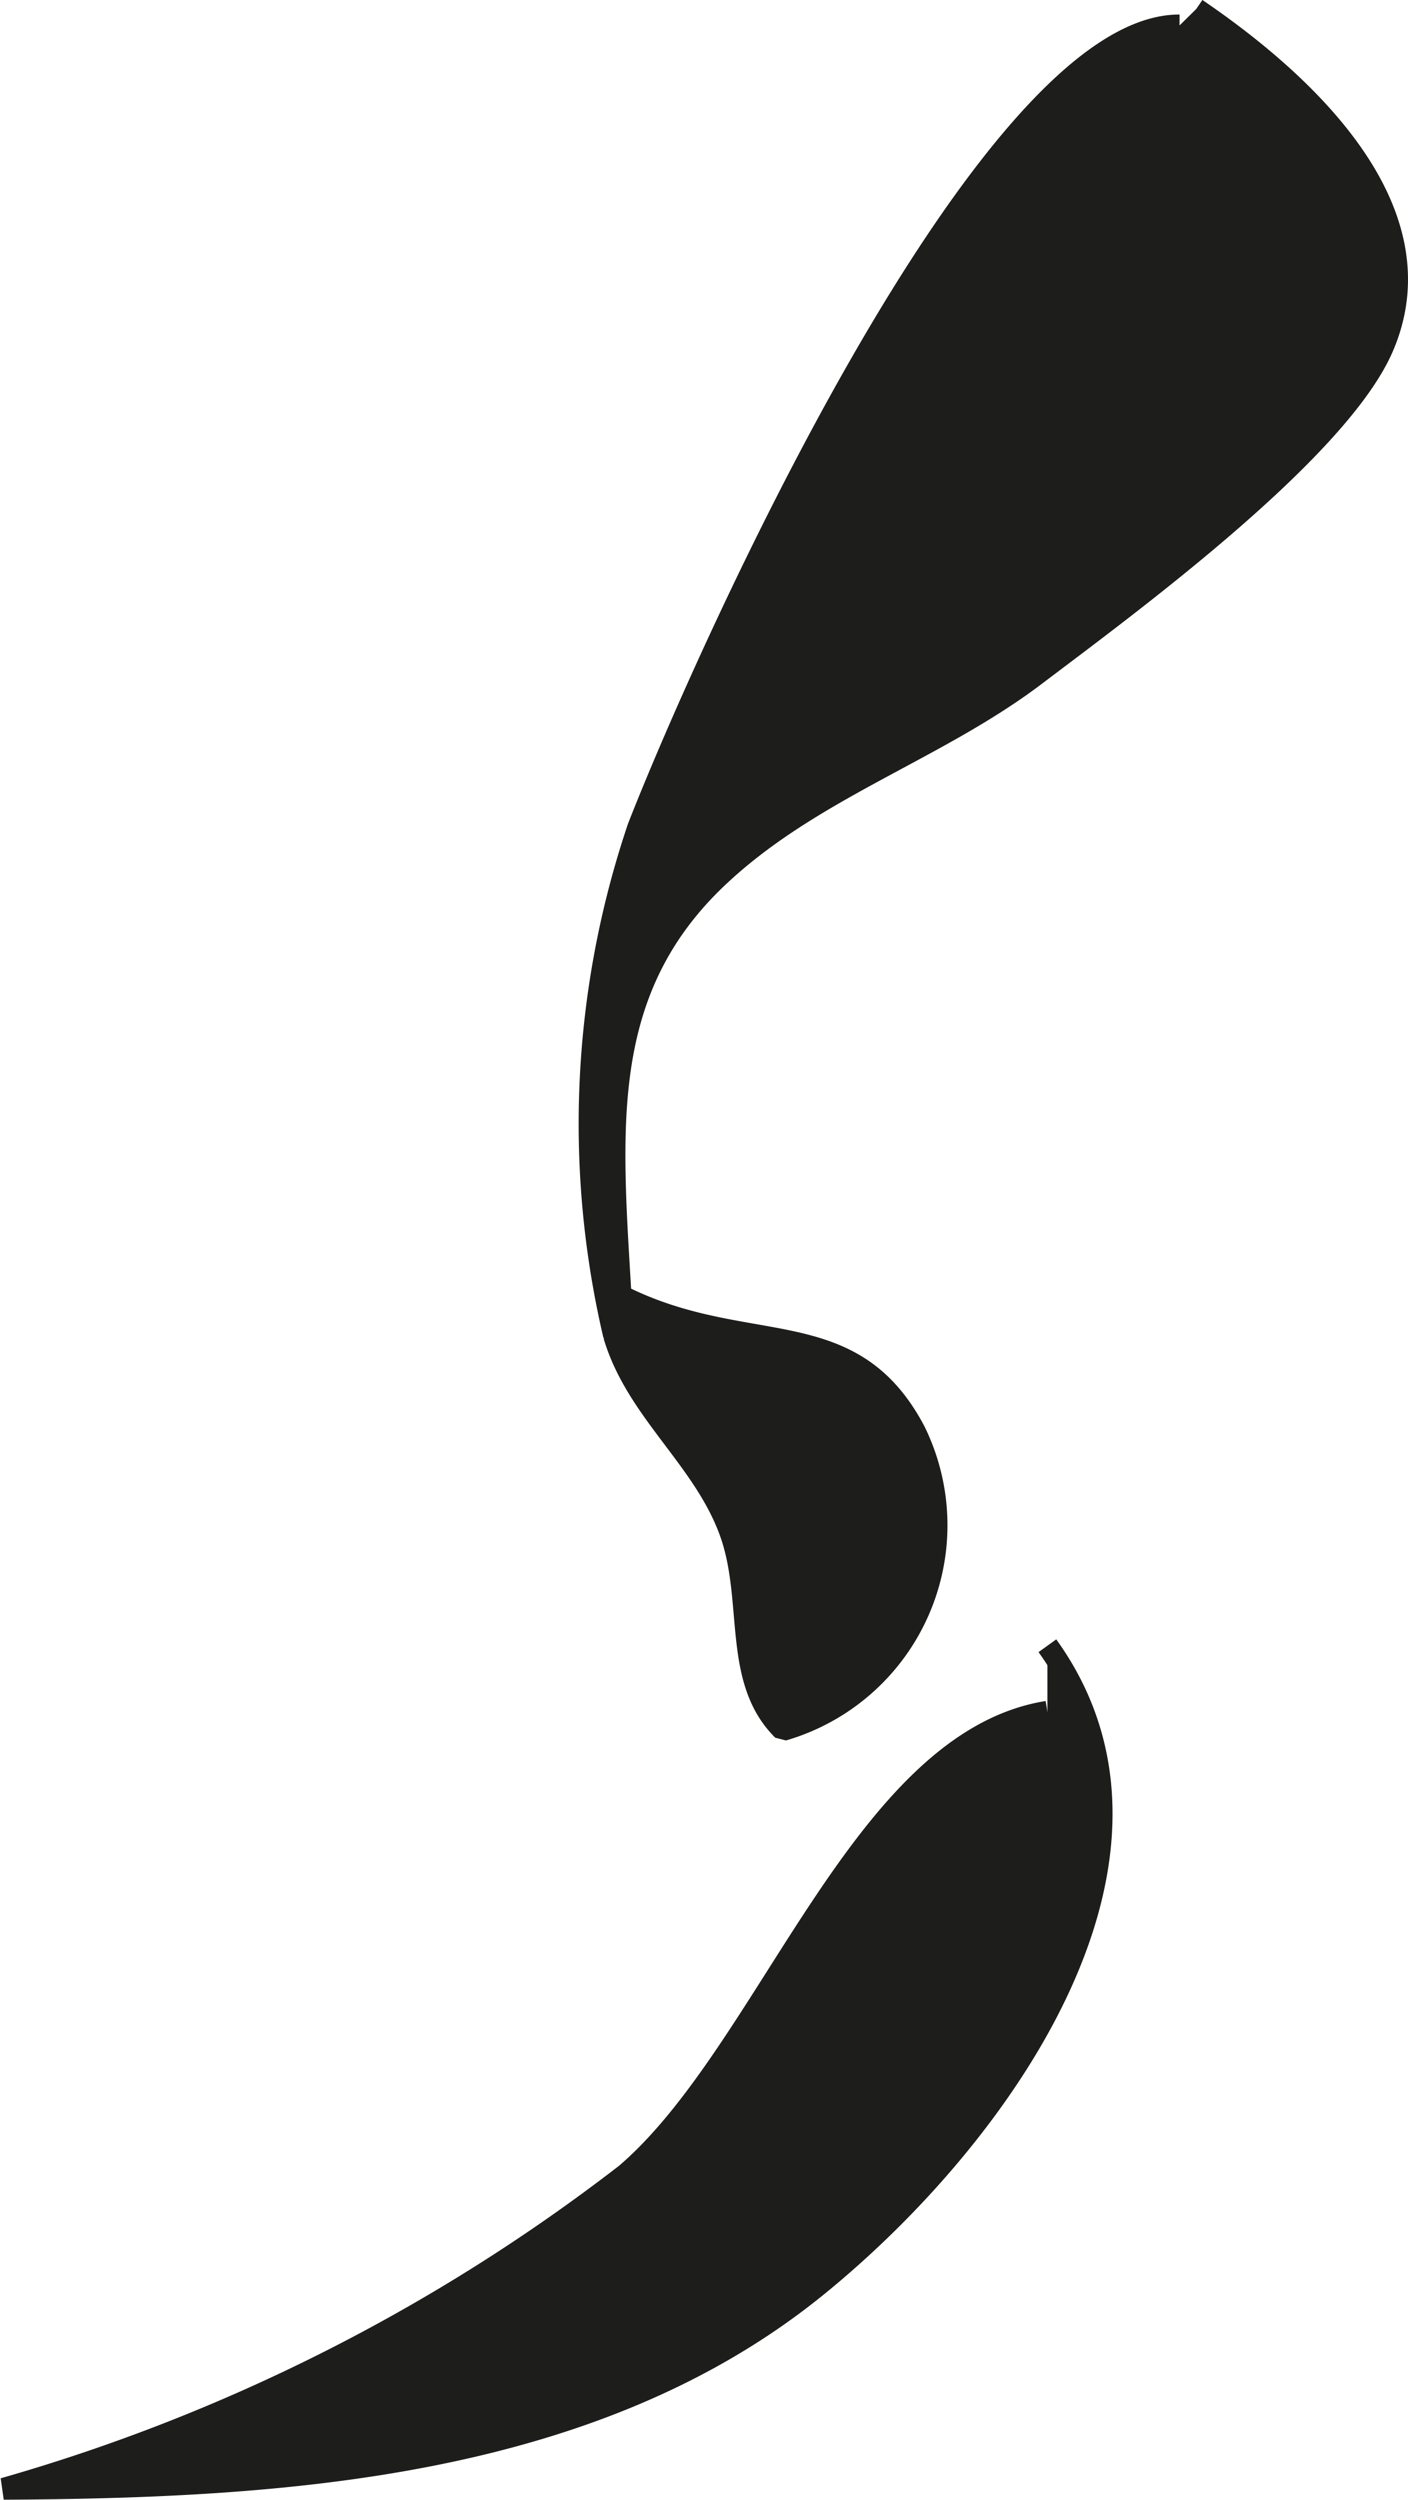
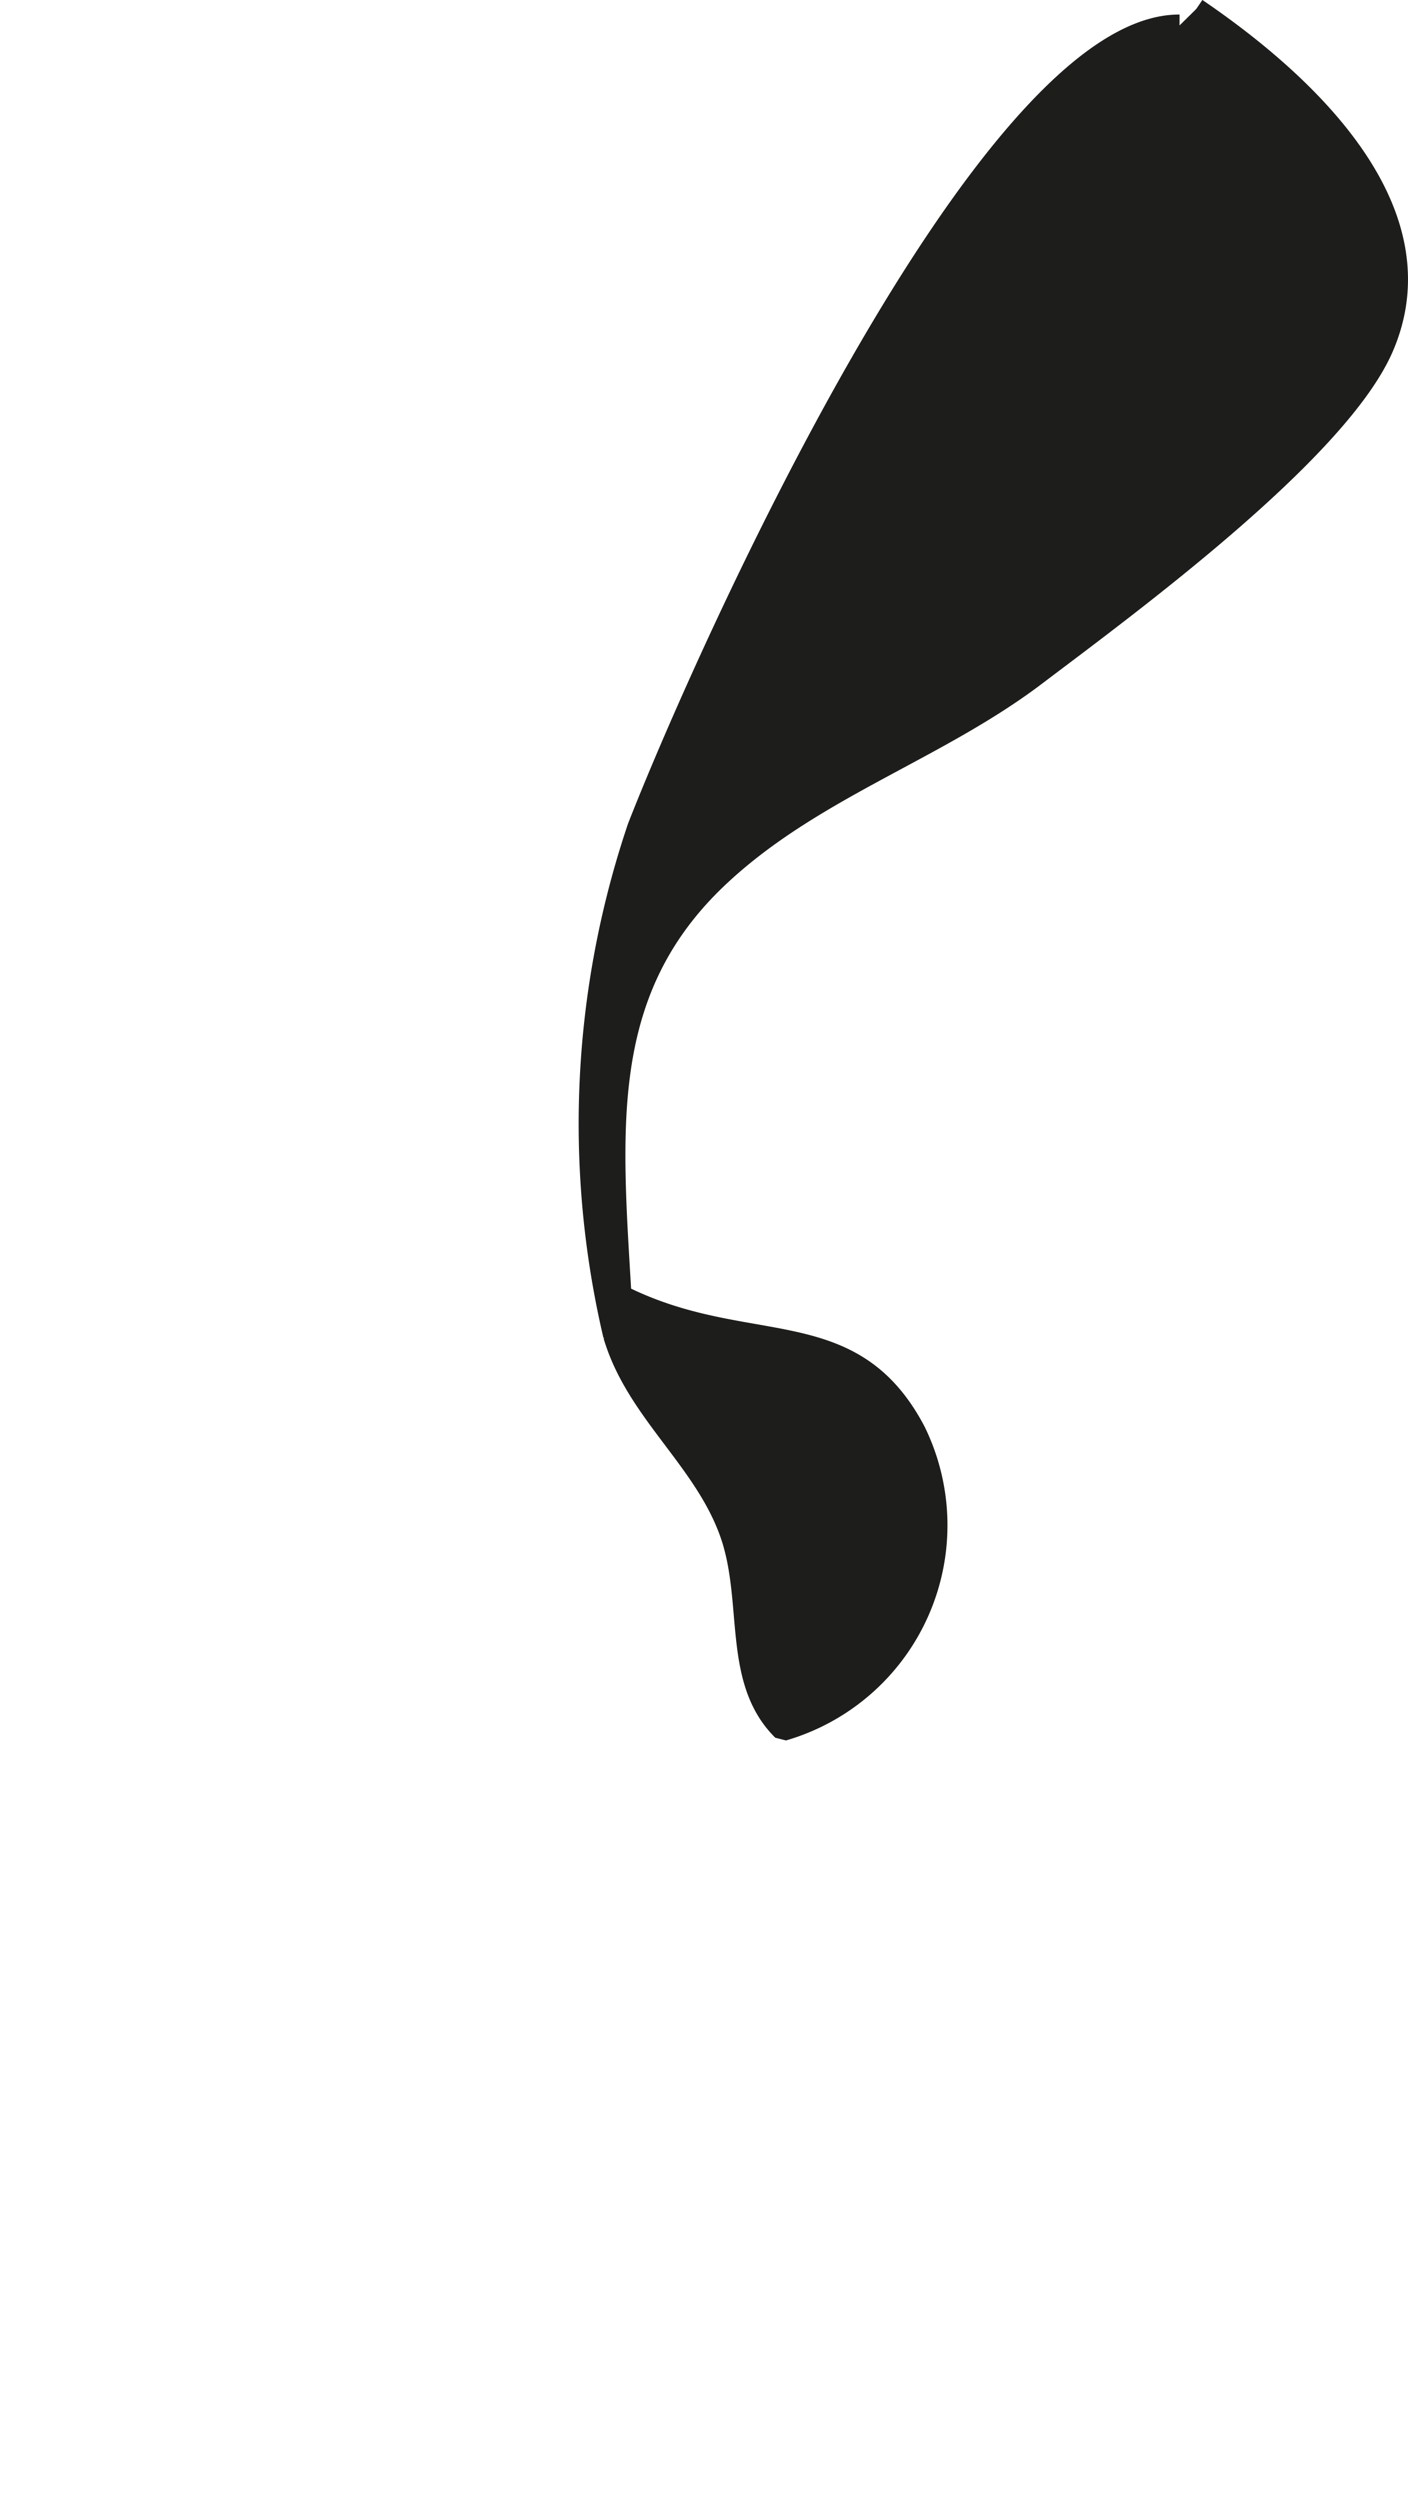
<svg xmlns="http://www.w3.org/2000/svg" version="1.1" width="5.686mm" height="10.093mm" viewBox="0 0 16.118 28.611">
  <defs>
    <style type="text/css">
      .a {
        fill: #1d1d1b;
        stroke: #1d1d1b;
        stroke-miterlimit: 1;
        stroke-width: 0.25px;
      }
    </style>
  </defs>
  <path class="a" d="M13.694.103c1.34.911,2.798,2.345,2.133,3.875-.523,1.198-2.948,2.97-3.972,3.746-1.16.88-2.616,1.316-3.692,2.365-1.322,1.293-1.169,2.858-1.059,4.74,1.447.728,2.635.164,3.367,1.552a2.44,2.44,0,0,1-1.508,3.419c-.586-.579-.316-1.502-.612-2.289-.31-.83-1.069-1.371-1.322-2.229a10.599,10.599,0,0,1,.278-5.813c.762-1.949,3.986-9.181,6.196-9.178" />
-   <path class="a" d="M11.99,18.836c1.75,2.43-.541,5.63-2.649,7.337-2.558,2.071-6.087,2.295-9.299,2.312a21.163,21.163,0,0,0,7.122-3.599c1.641-1.401,2.694-4.952,4.826-5.294" />
</svg>